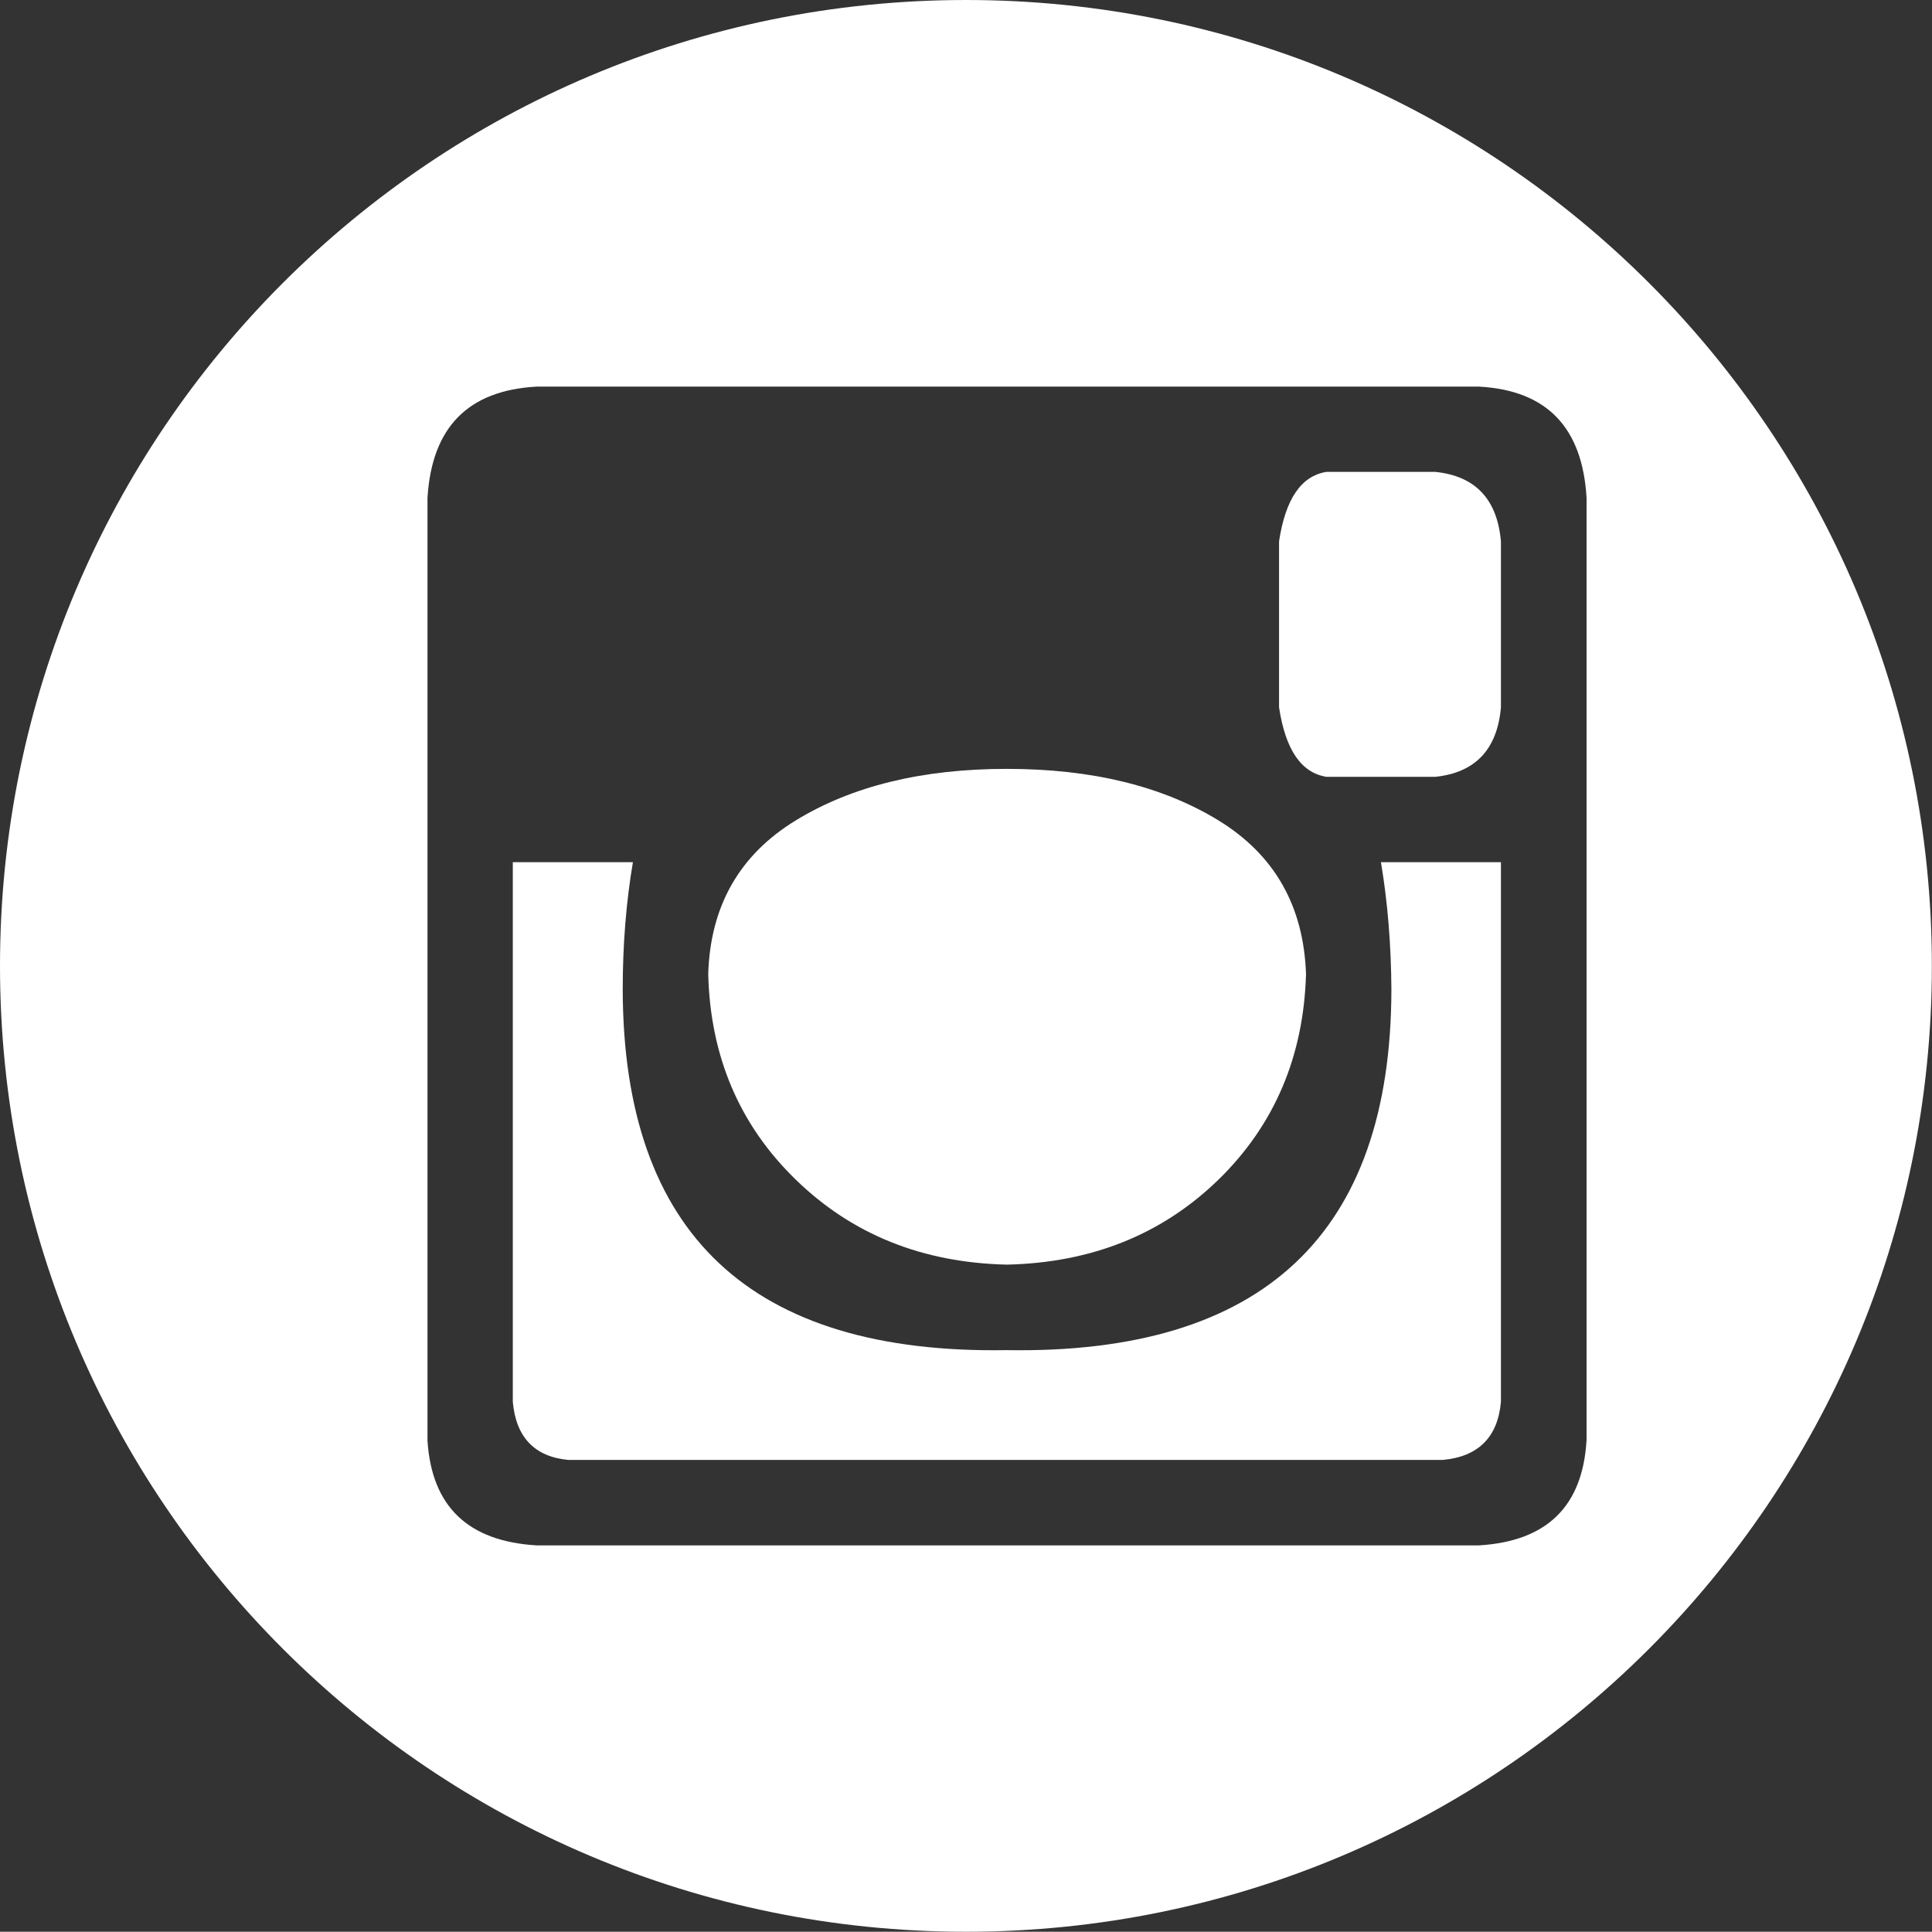
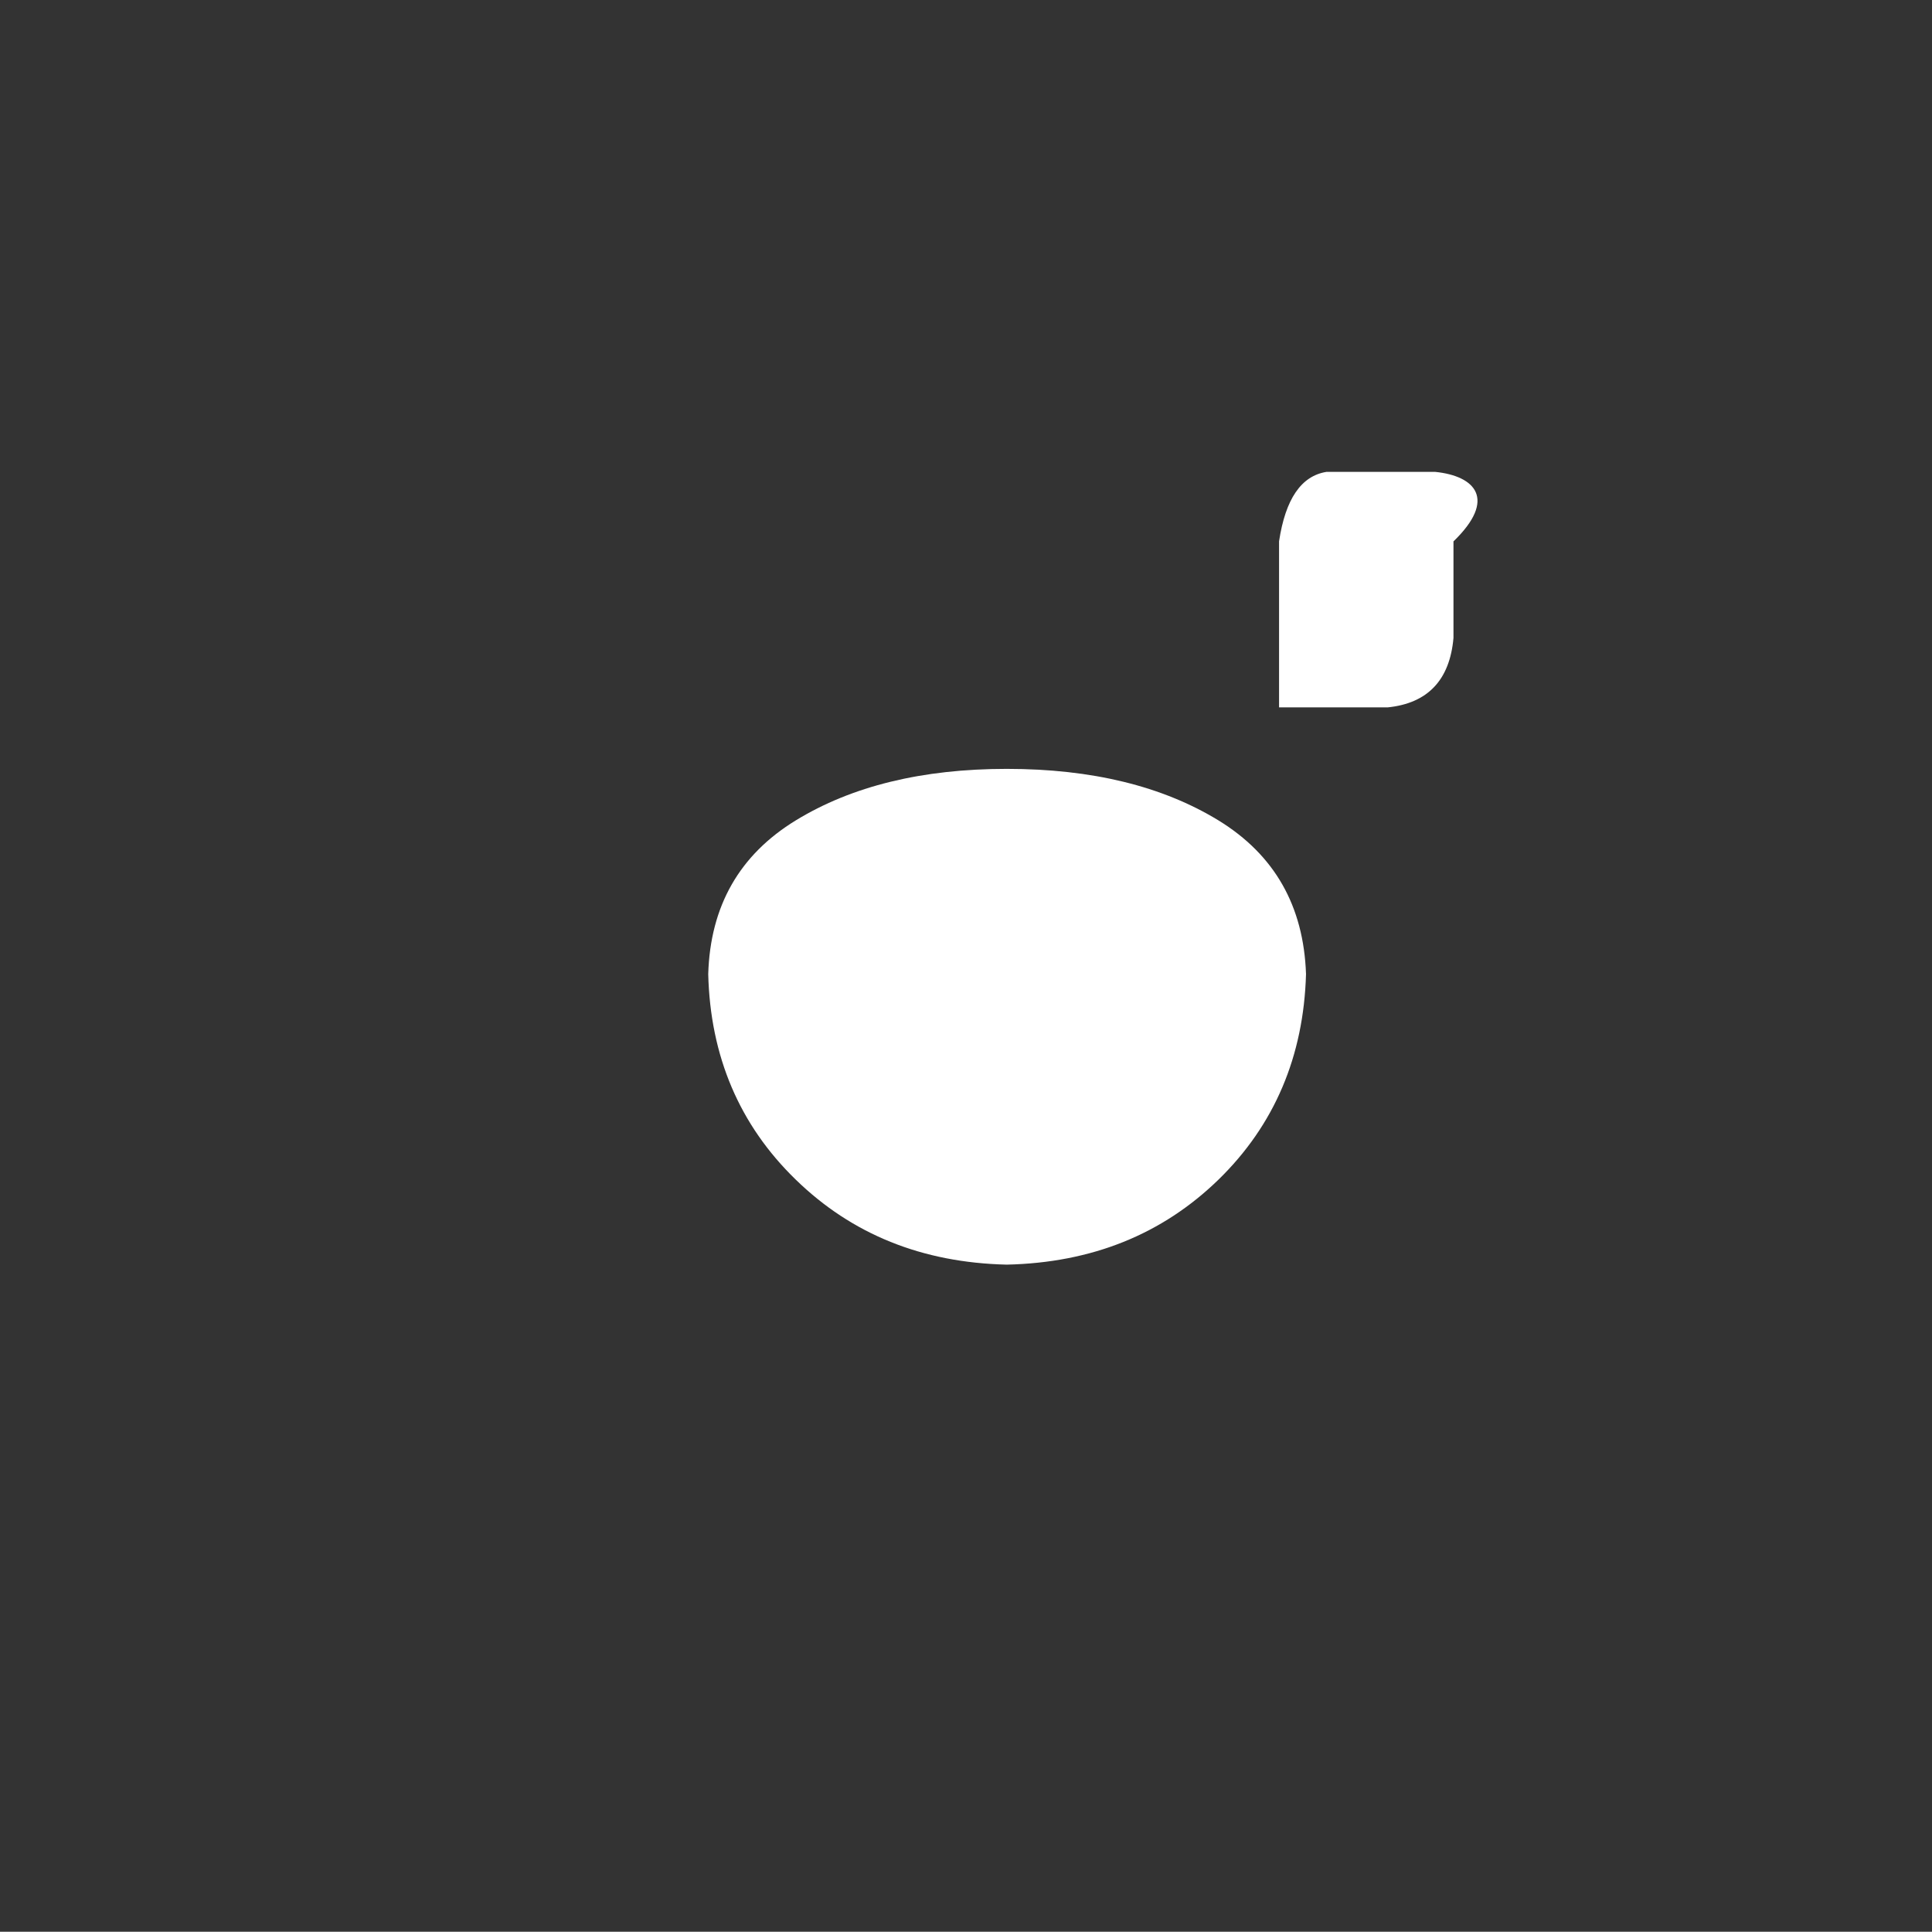
<svg xmlns="http://www.w3.org/2000/svg" version="1.1" id="Layer_1" x="0px" y="0px" width="29.598px" height="29.594px" viewBox="0 0 29.598 29.594" enable-background="new 0 0 29.598 29.594" xml:space="preserve">
  <rect x="0" y="0" width="29.598" height="29.594" fill="#333333" stroke="none" />
  <g>
-     <path fill="#FFFFFF" d="M21.986,7.229h-1.664c-0.389,0.062-0.629,0.417-0.727,1.064v2.544c0.098,0.646,0.338,1.003,0.727,1.064   h1.664c0.613-0.062,0.952-0.419,1.008-1.064V8.294C22.938,7.646,22.6,7.291,21.986,7.229z" />
-     <path fill="#FFFFFF" d="M21.316,15.163c-0.007,3.746-1.97,5.586-5.894,5.521c-3.916,0.064-5.873-1.775-5.882-5.521   c0-0.684,0.051-1.333,0.156-1.954H7.856v8.266c0.048,0.543,0.333,0.842,0.85,0.891h13.396c0.544-0.049,0.845-0.348,0.892-0.891   v-8.266h-1.838C21.26,13.83,21.312,14.479,21.316,15.163z" />
+     <path fill="#FFFFFF" d="M21.986,7.229h-1.664c-0.389,0.062-0.629,0.417-0.727,1.064v2.544h1.664c0.613-0.062,0.952-0.419,1.008-1.064V8.294C22.938,7.646,22.6,7.291,21.986,7.229z" />
    <path fill="#FFFFFF" d="M15.423,19.374c1.305-0.029,2.383-0.465,3.245-1.303c0.857-0.836,1.304-1.889,1.34-3.148   c-0.036-1.043-0.482-1.827-1.34-2.354c-0.862-0.526-1.94-0.79-3.245-0.79c-1.297,0-2.373,0.264-3.233,0.79   c-0.861,0.527-1.309,1.311-1.34,2.354c0.031,1.26,0.479,2.312,1.34,3.148C13.05,18.909,14.126,19.344,15.423,19.374z" />
-     <path fill="#FFFFFF" d="M14.8,0C6.625,0,0,6.625,0,14.797c0,8.174,6.625,14.797,14.8,14.797c8.171,0,14.796-6.623,14.796-14.797   C29.596,6.625,22.971,0,14.8,0z M24.305,22.073c-0.062,1.006-0.608,1.539-1.646,1.602H8.222c-1.053-0.062-1.607-0.596-1.673-1.602   V7.63c0.065-1.082,0.62-1.65,1.673-1.707h14.438c1.037,0.057,1.584,0.625,1.646,1.707V22.073z" />
  </g>
</svg>